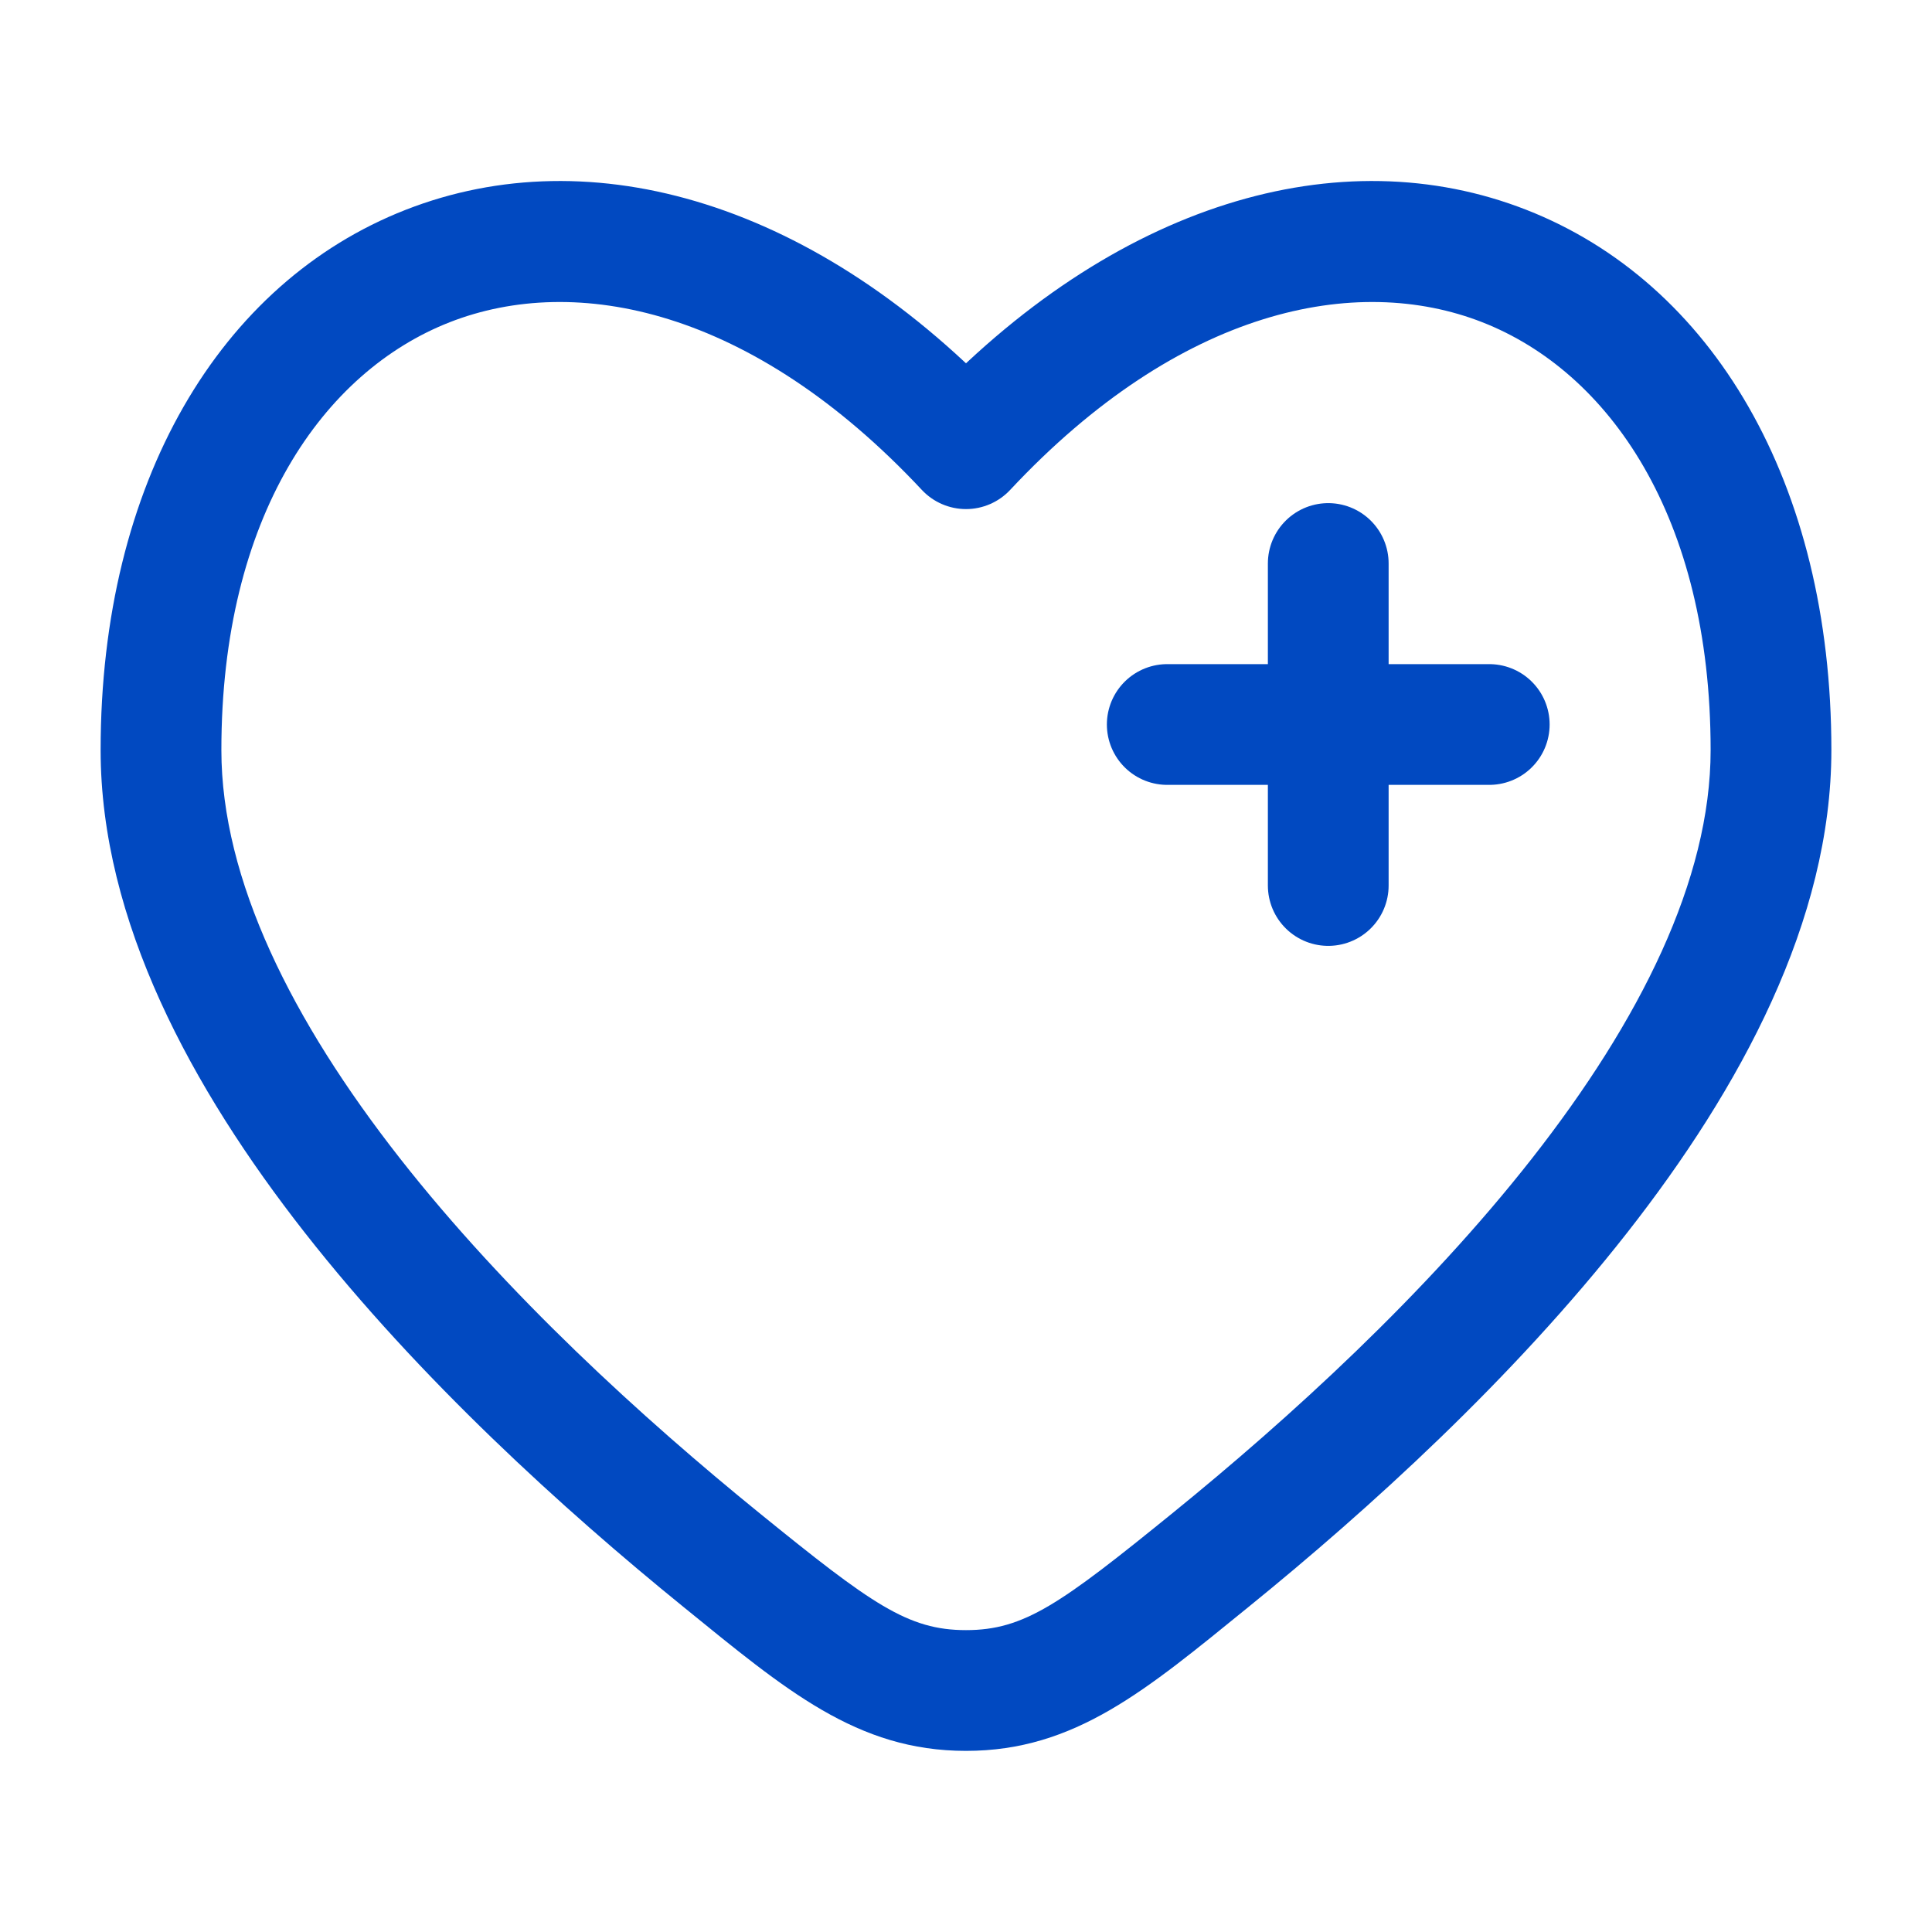
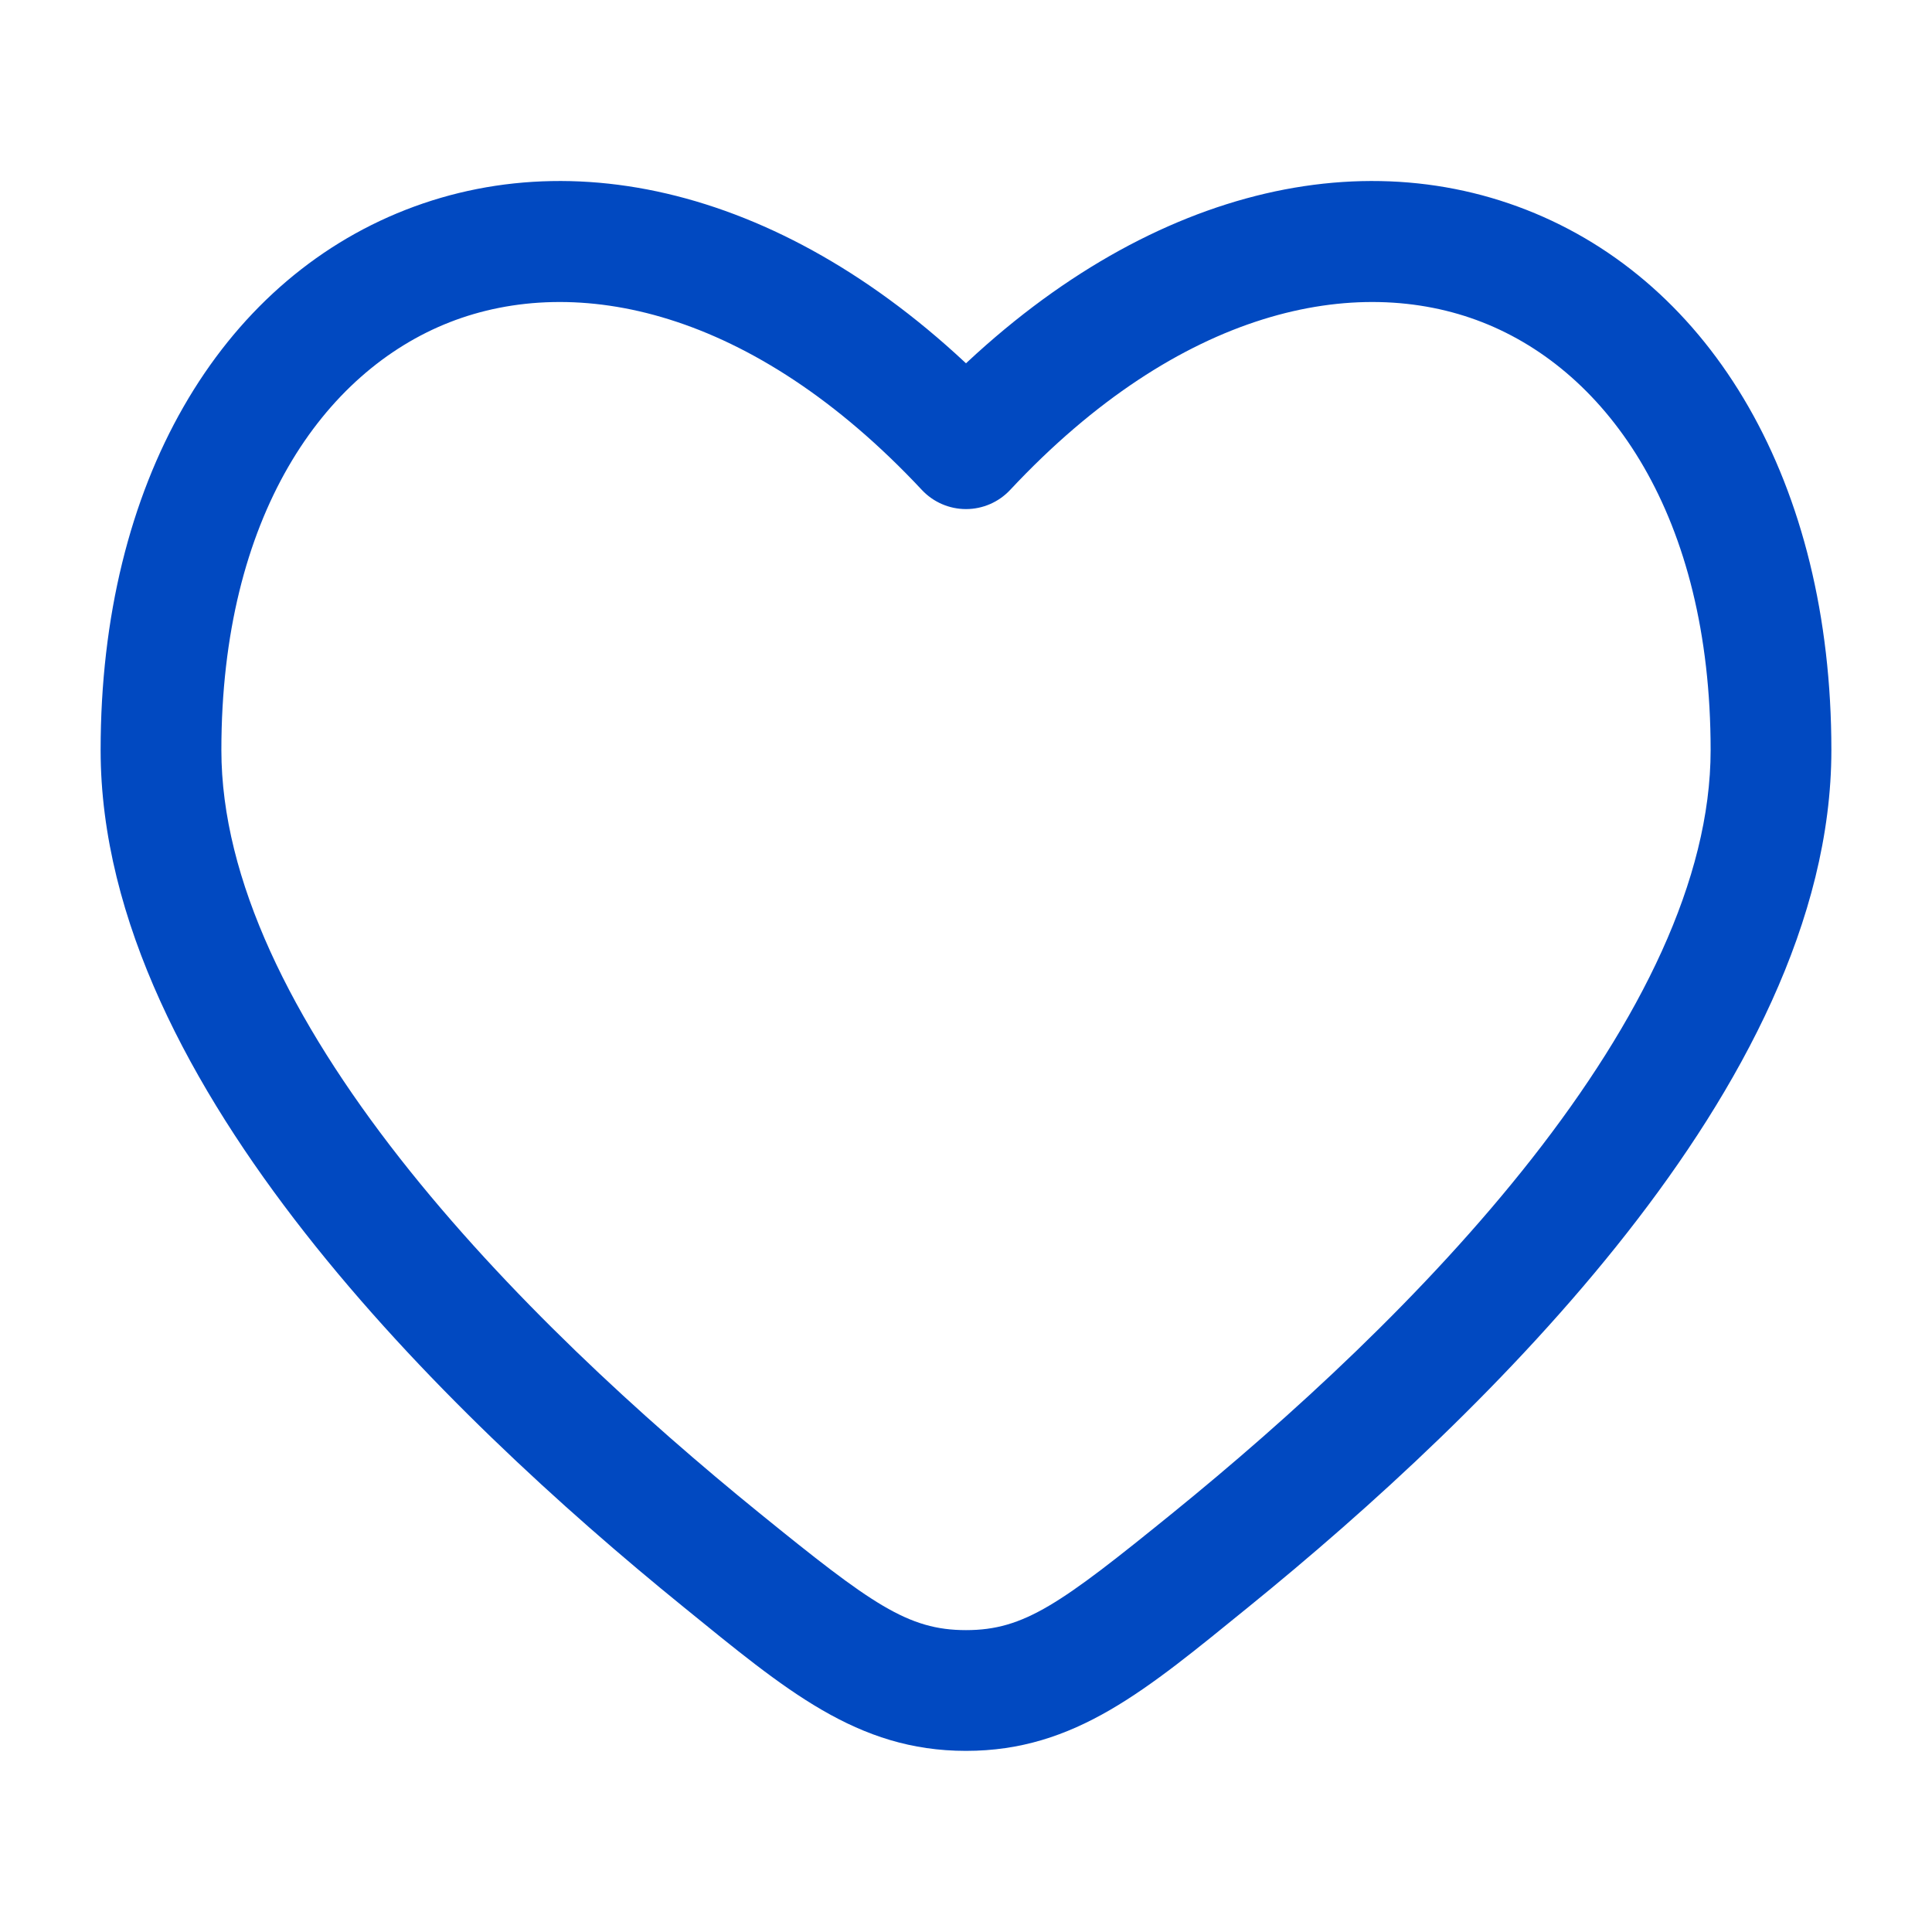
<svg xmlns="http://www.w3.org/2000/svg" width="48" height="48" viewBox="0 0 48 48" fill="none">
  <path d="M17.924 38.757L16.978 39.922L17.924 38.757ZM24 11.148L22.904 12.173C23.188 12.476 23.585 12.648 24 12.648C24.415 12.648 24.812 12.476 25.096 12.173L24 11.148ZM30.077 38.757L31.022 39.922L30.077 38.757ZM24 42L24 40.5L24 42ZM17.924 38.757L18.869 37.593C15.969 35.239 12.583 32.154 9.935 28.777C7.259 25.363 5.5 21.858 5.5 18.635H4H2.5C2.5 22.871 4.761 27.039 7.575 30.628C10.417 34.253 13.993 37.5 16.978 39.922L17.924 38.757ZM4 18.635H5.5C5.5 12.826 8.035 9.235 11.172 8.006C14.302 6.781 18.681 7.656 22.904 12.173L24 11.148L25.096 10.124C20.32 5.016 14.698 3.404 10.078 5.213C5.465 7.019 2.5 11.984 2.5 18.635H4ZM30.077 38.757L31.022 39.922C34.007 37.5 37.583 34.254 40.425 30.628C43.239 27.039 45.5 22.871 45.5 18.635H44H42.5C42.5 21.858 40.741 25.363 38.065 28.777C35.417 32.154 32.031 35.239 29.131 37.593L30.077 38.757ZM44 18.635H45.5C45.5 11.984 42.535 7.019 37.922 5.213C33.301 3.404 27.68 5.016 22.904 10.124L24 11.148L25.096 12.173C29.319 7.656 33.698 6.781 36.828 8.006C39.965 9.235 42.5 12.826 42.5 18.635H44ZM17.924 38.757L16.978 39.922C19.521 41.986 21.285 43.5 24 43.5L24 42L24 40.5C22.554 40.5 21.654 39.853 18.869 37.593L17.924 38.757ZM30.077 38.757L29.131 37.593C26.346 39.853 25.446 40.5 24 40.5L24 42L24 43.5C26.715 43.5 28.479 41.986 31.022 39.922L30.077 38.757Z" fill="#0149C1" />
-   <path d="M37 18H33M33 18L29 18M33 18L33 14M33 18L33 22" stroke="#0149C1" stroke-width="3" stroke-linecap="round" />
</svg>